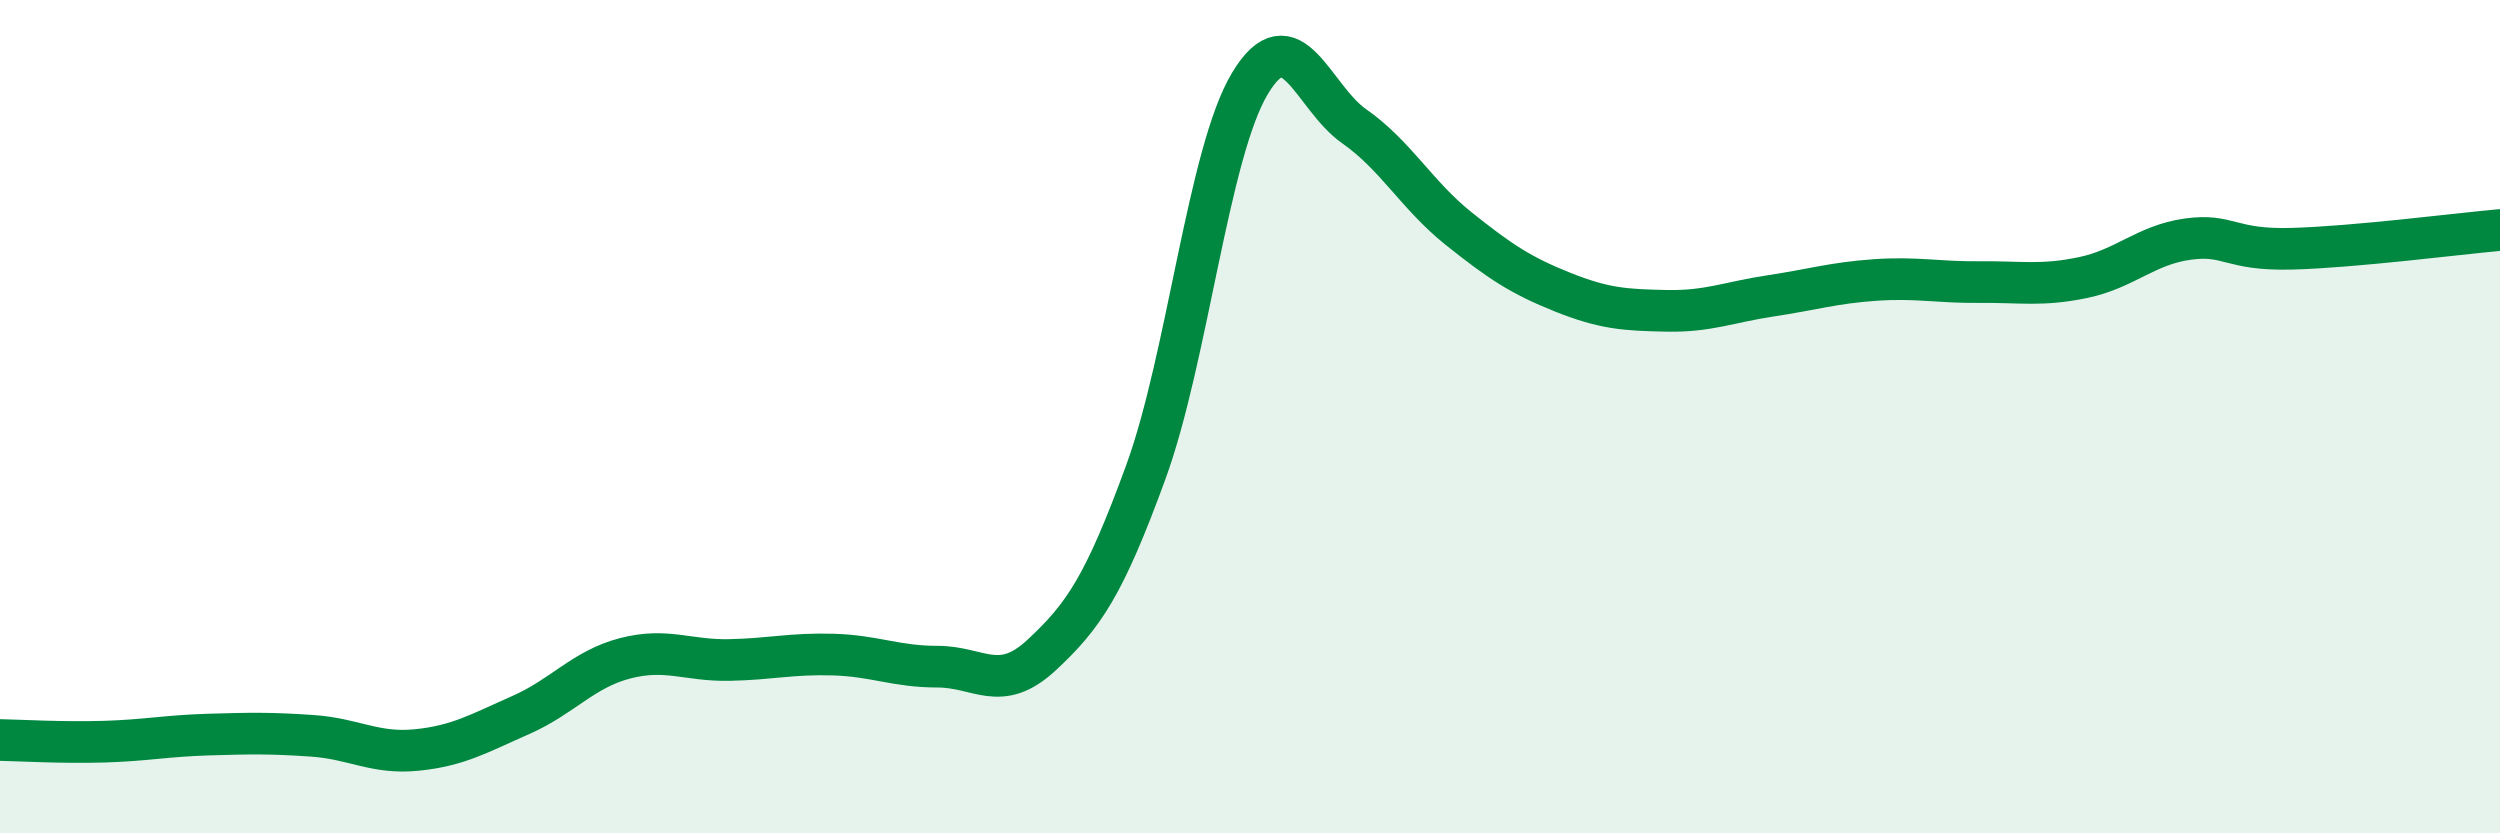
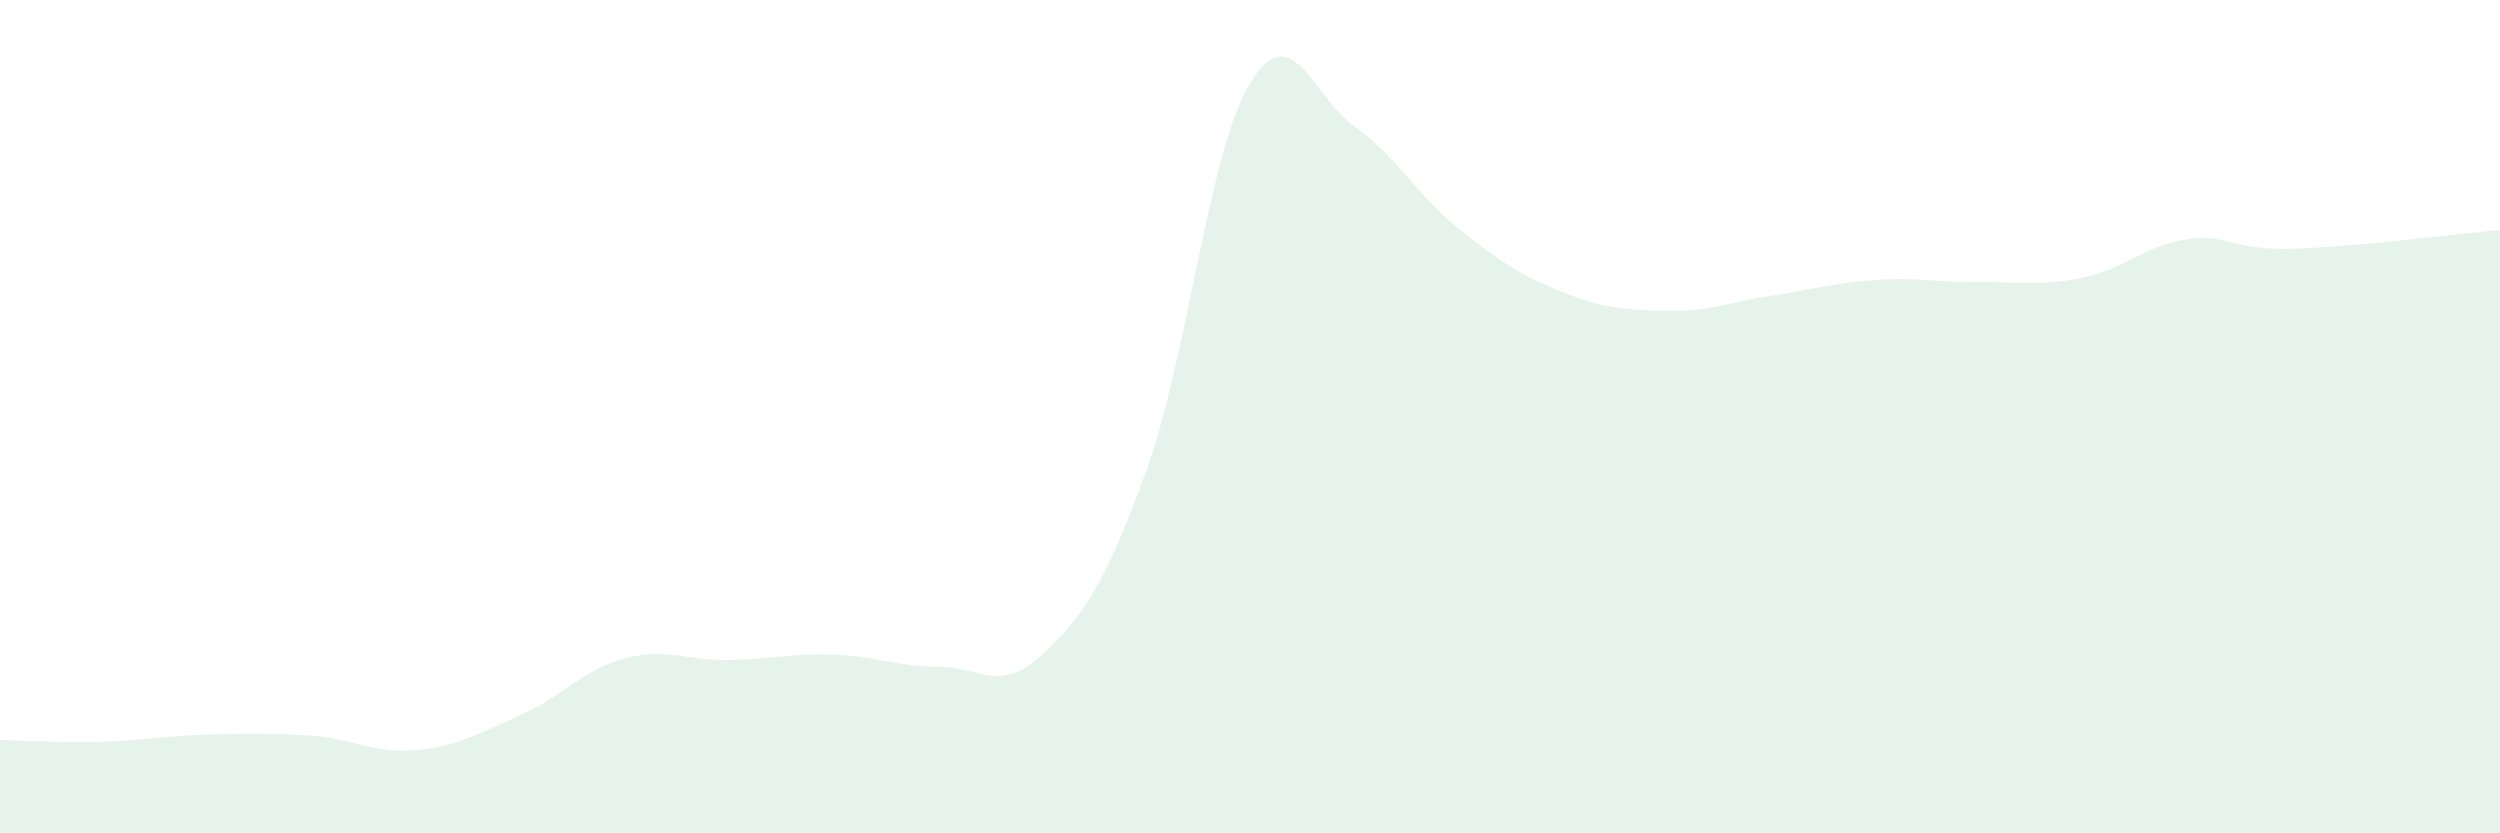
<svg xmlns="http://www.w3.org/2000/svg" width="60" height="20" viewBox="0 0 60 20">
  <path d="M 0,17.76 C 0.5,17.77 1.5,17.83 2.5,17.8 C 3.5,17.77 4,17.66 5,17.63 C 6,17.6 6.5,17.59 7.5,17.66 C 8.5,17.73 9,18.1 10,18 C 11,17.9 11.5,17.6 12.5,17.16 C 13.5,16.72 14,16.06 15,15.8 C 16,15.54 16.5,15.86 17.5,15.84 C 18.5,15.82 19,15.68 20,15.71 C 21,15.74 21.5,16 22.5,16 C 23.5,16 24,16.65 25,15.72 C 26,14.79 26.5,14.07 27.5,11.33 C 28.5,8.59 29,3.66 30,2 C 31,0.34 31.5,2.33 32.5,3.03 C 33.5,3.73 34,4.68 35,5.48 C 36,6.28 36.5,6.61 37.5,7.01 C 38.5,7.41 39,7.44 40,7.46 C 41,7.48 41.5,7.25 42.5,7.1 C 43.5,6.95 44,6.79 45,6.72 C 46,6.65 46.5,6.78 47.5,6.77 C 48.5,6.76 49,6.87 50,6.66 C 51,6.45 51.5,5.88 52.5,5.74 C 53.5,5.6 53.5,6.01 55,5.97 C 56.5,5.93 59,5.61 60,5.52L60 20L0 20Z" fill="#008740" opacity="0.1" stroke-linecap="round" stroke-linejoin="round" />
-   <path d="M 0,17.76 C 0.5,17.77 1.5,17.83 2.5,17.8 C 3.5,17.77 4,17.66 5,17.63 C 6,17.6 6.5,17.59 7.5,17.66 C 8.5,17.73 9,18.1 10,18 C 11,17.9 11.5,17.6 12.5,17.16 C 13.5,16.72 14,16.06 15,15.8 C 16,15.54 16.5,15.86 17.5,15.84 C 18.5,15.82 19,15.68 20,15.71 C 21,15.74 21.5,16 22.5,16 C 23.5,16 24,16.65 25,15.72 C 26,14.79 26.5,14.07 27.5,11.33 C 28.5,8.59 29,3.66 30,2 C 31,0.34 31.5,2.33 32.5,3.03 C 33.5,3.73 34,4.68 35,5.48 C 36,6.28 36.5,6.61 37.5,7.01 C 38.5,7.41 39,7.44 40,7.46 C 41,7.48 41.5,7.25 42.5,7.1 C 43.5,6.95 44,6.79 45,6.72 C 46,6.65 46.5,6.78 47.5,6.77 C 48.5,6.76 49,6.87 50,6.66 C 51,6.45 51.5,5.88 52.5,5.74 C 53.5,5.6 53.5,6.01 55,5.97 C 56.5,5.93 59,5.61 60,5.52" stroke="#008740" stroke-width="1" fill="none" stroke-linecap="round" stroke-linejoin="round" />
</svg>